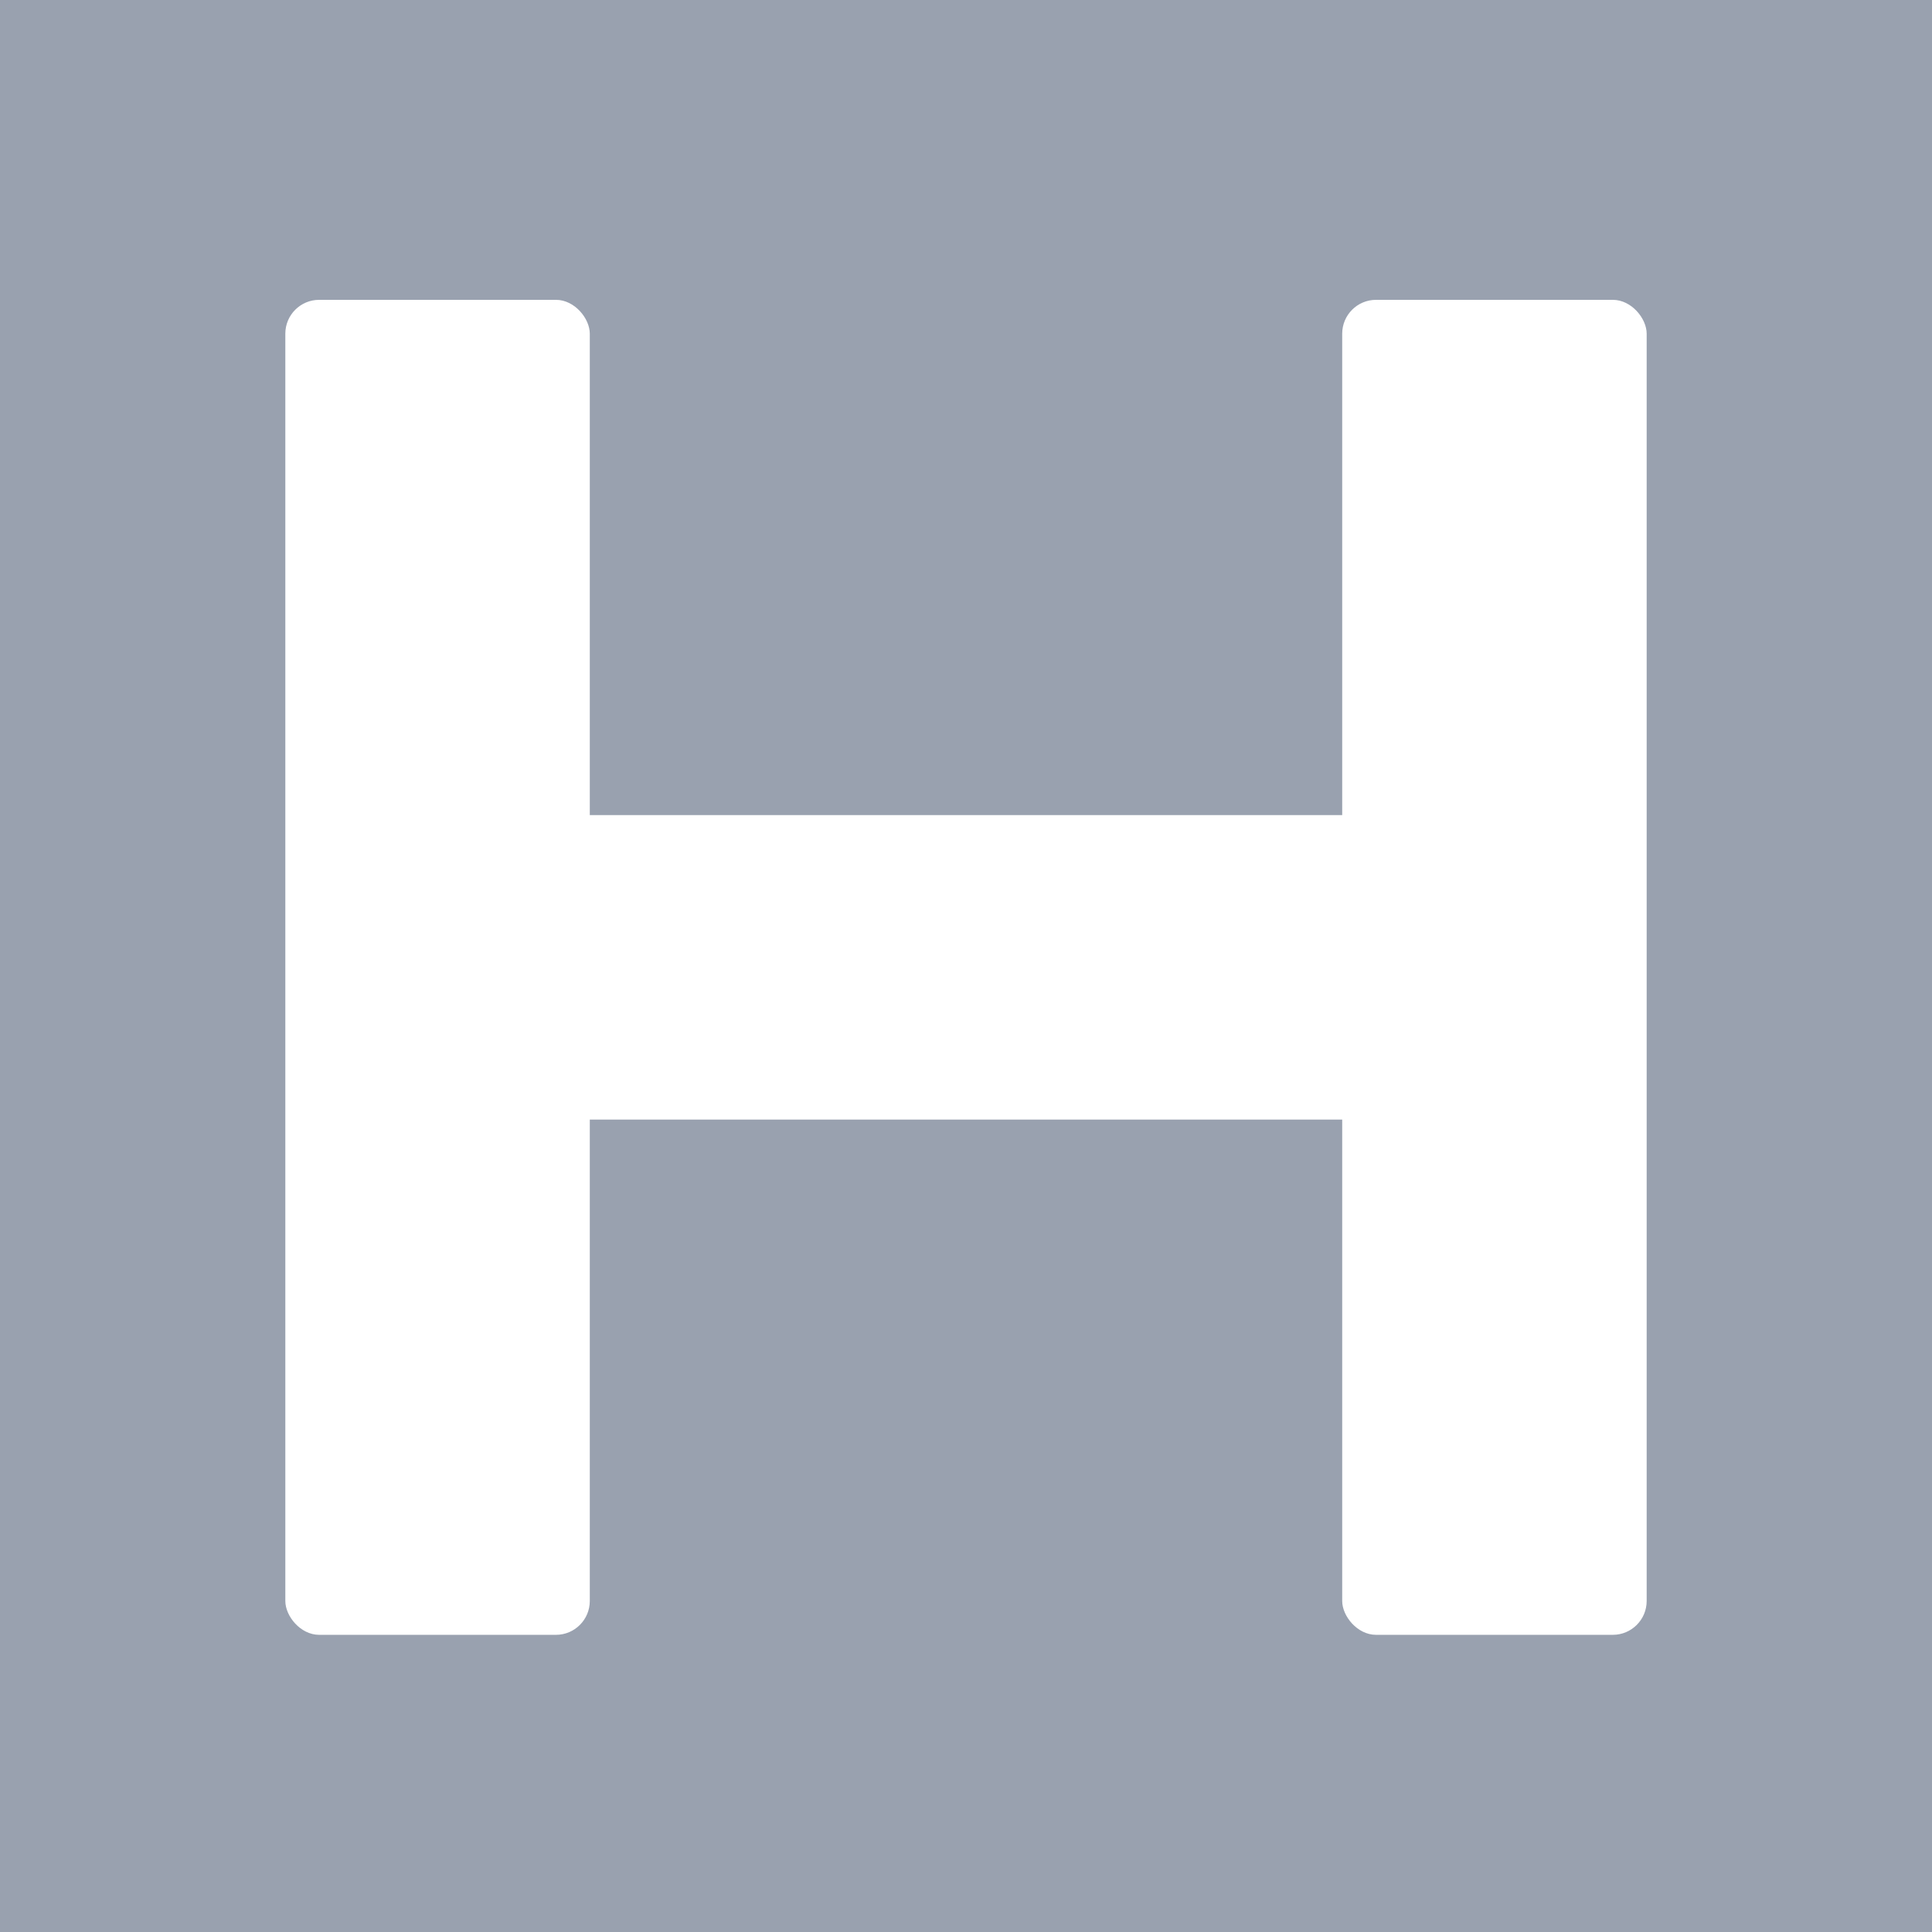
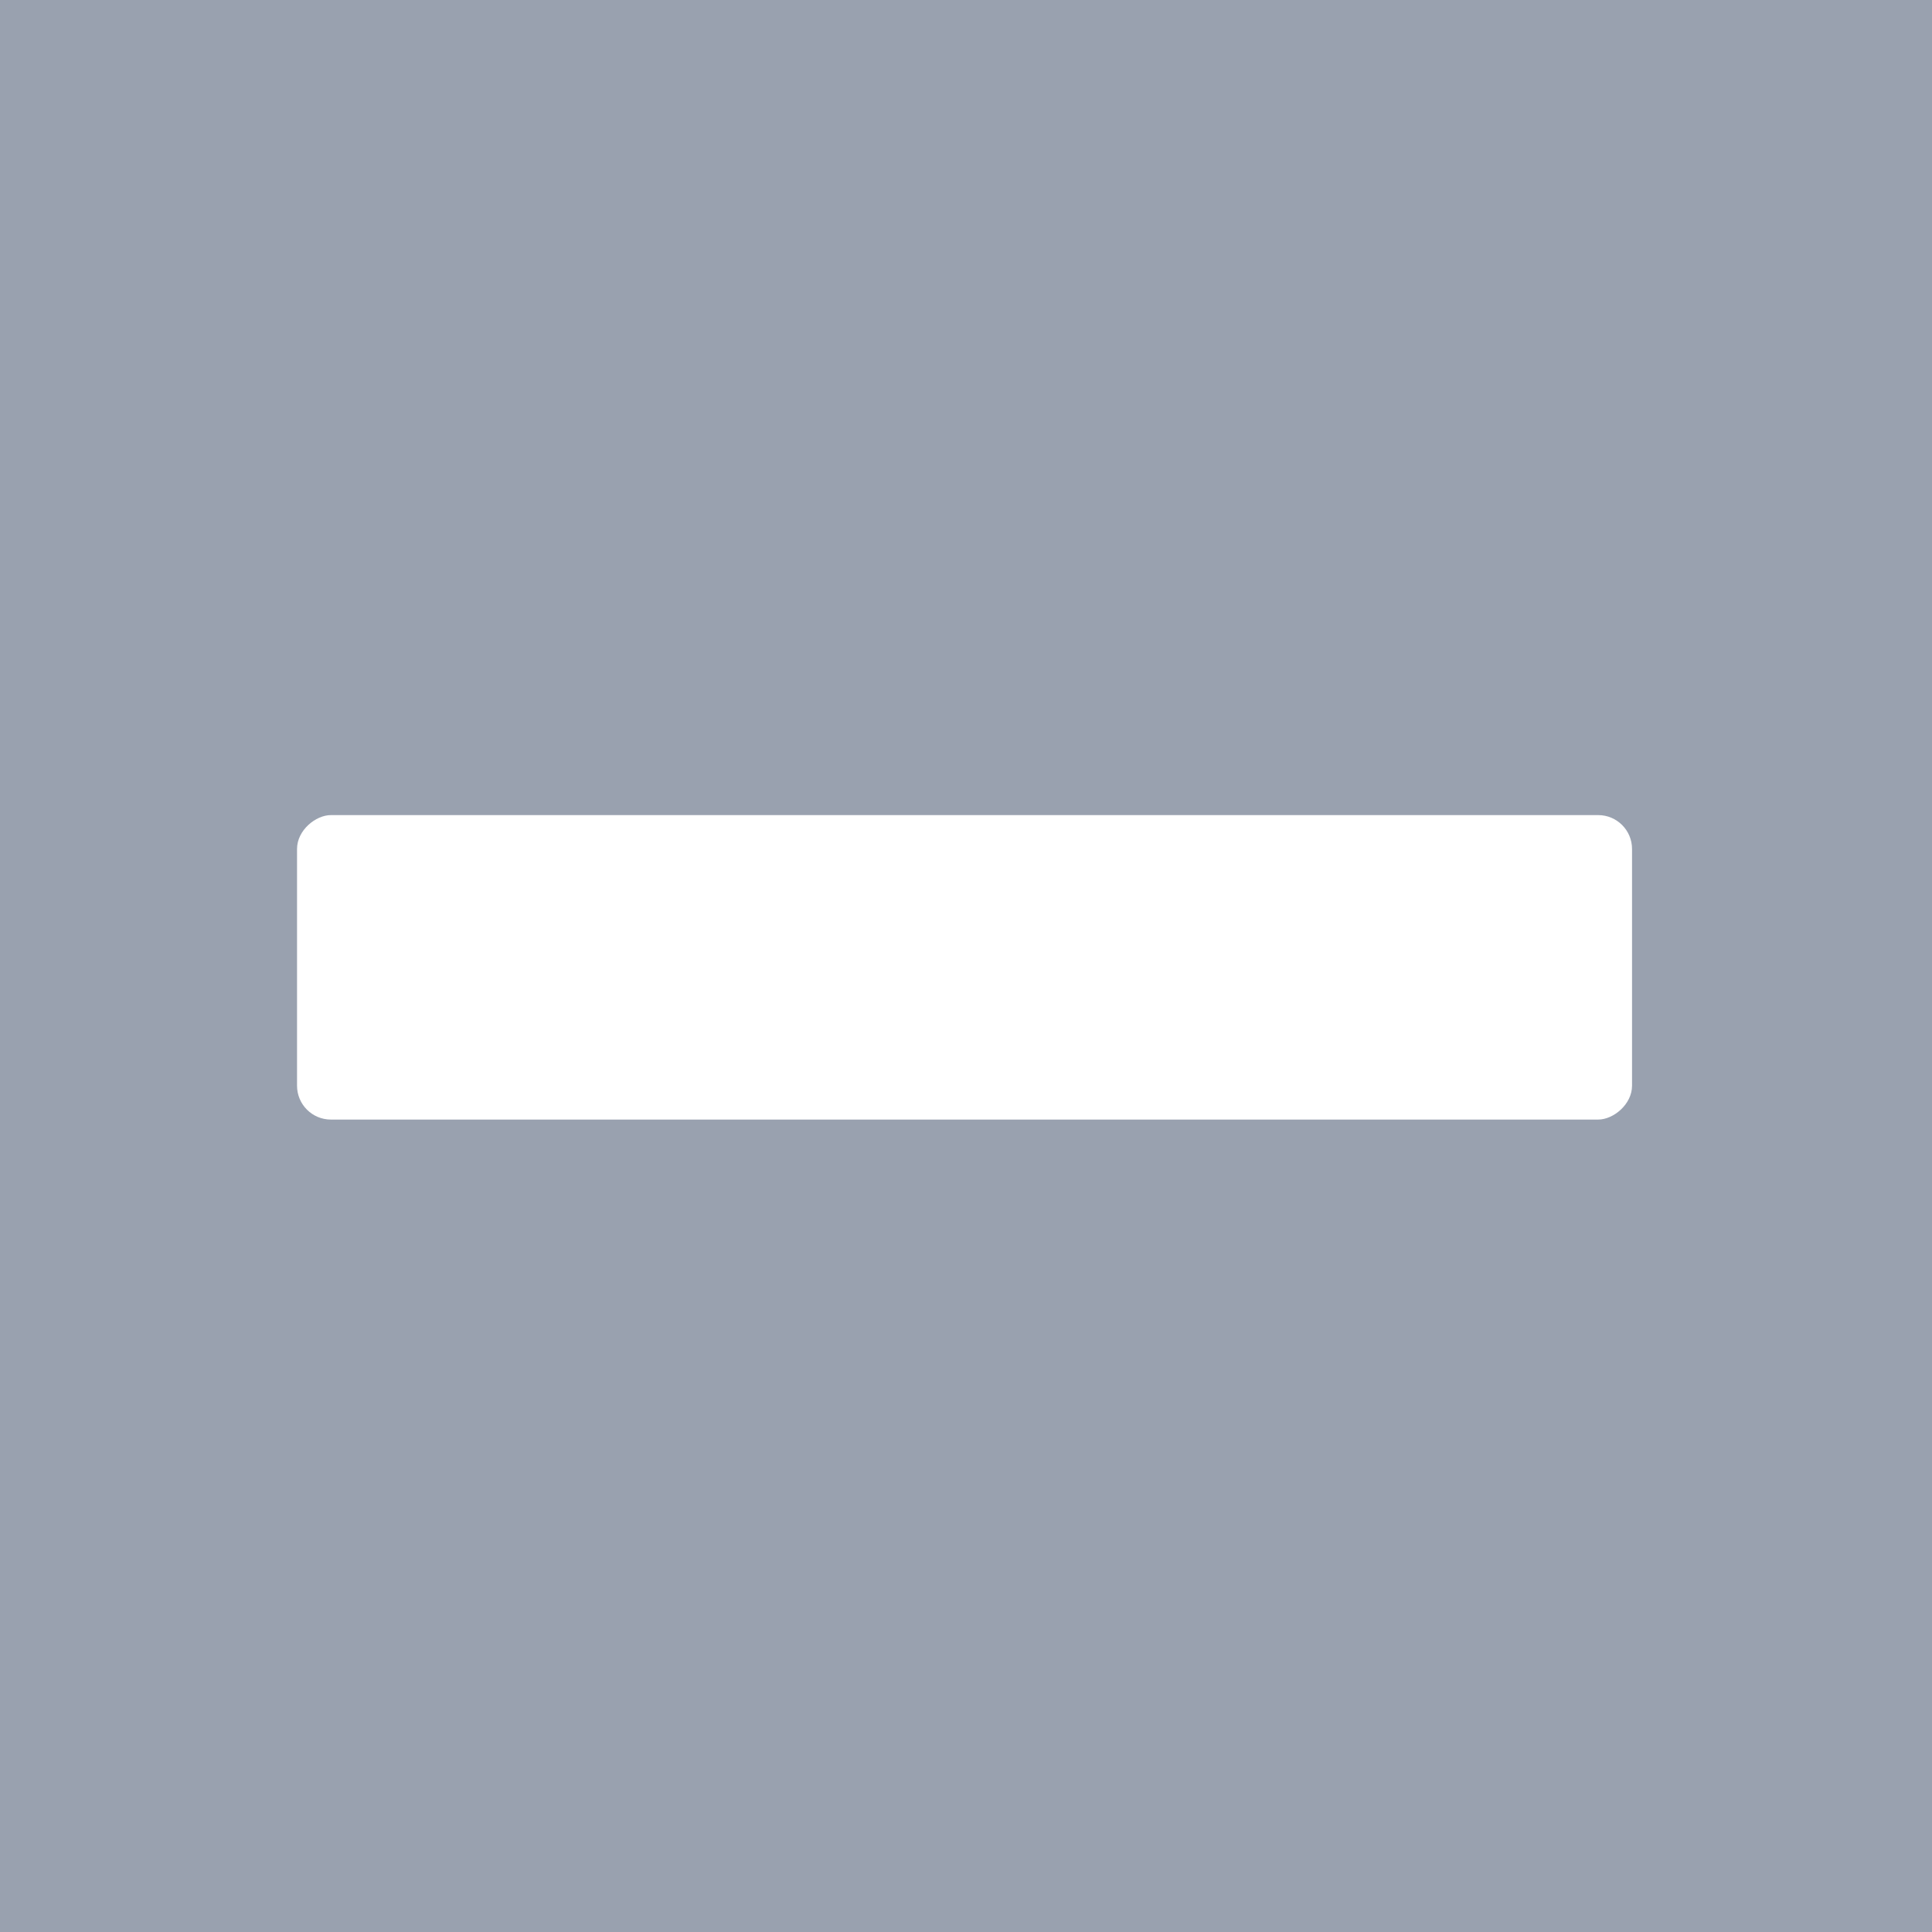
<svg xmlns="http://www.w3.org/2000/svg" width="799" height="799" viewBox="0 0 799 799" fill="none">
  <rect width="799" height="799" fill="#99A1AF" />
-   <rect x="118" y="124" width="125.918" height="552.103" rx="14" fill="white" />
-   <rect x="555.082" y="124" width="125.918" height="552.103" rx="14" fill="white" />
  <rect x="122.843" y="463.011" width="125.918" height="552.103" rx="14" transform="rotate(-90 122.843 463.011)" fill="white" />
</svg>